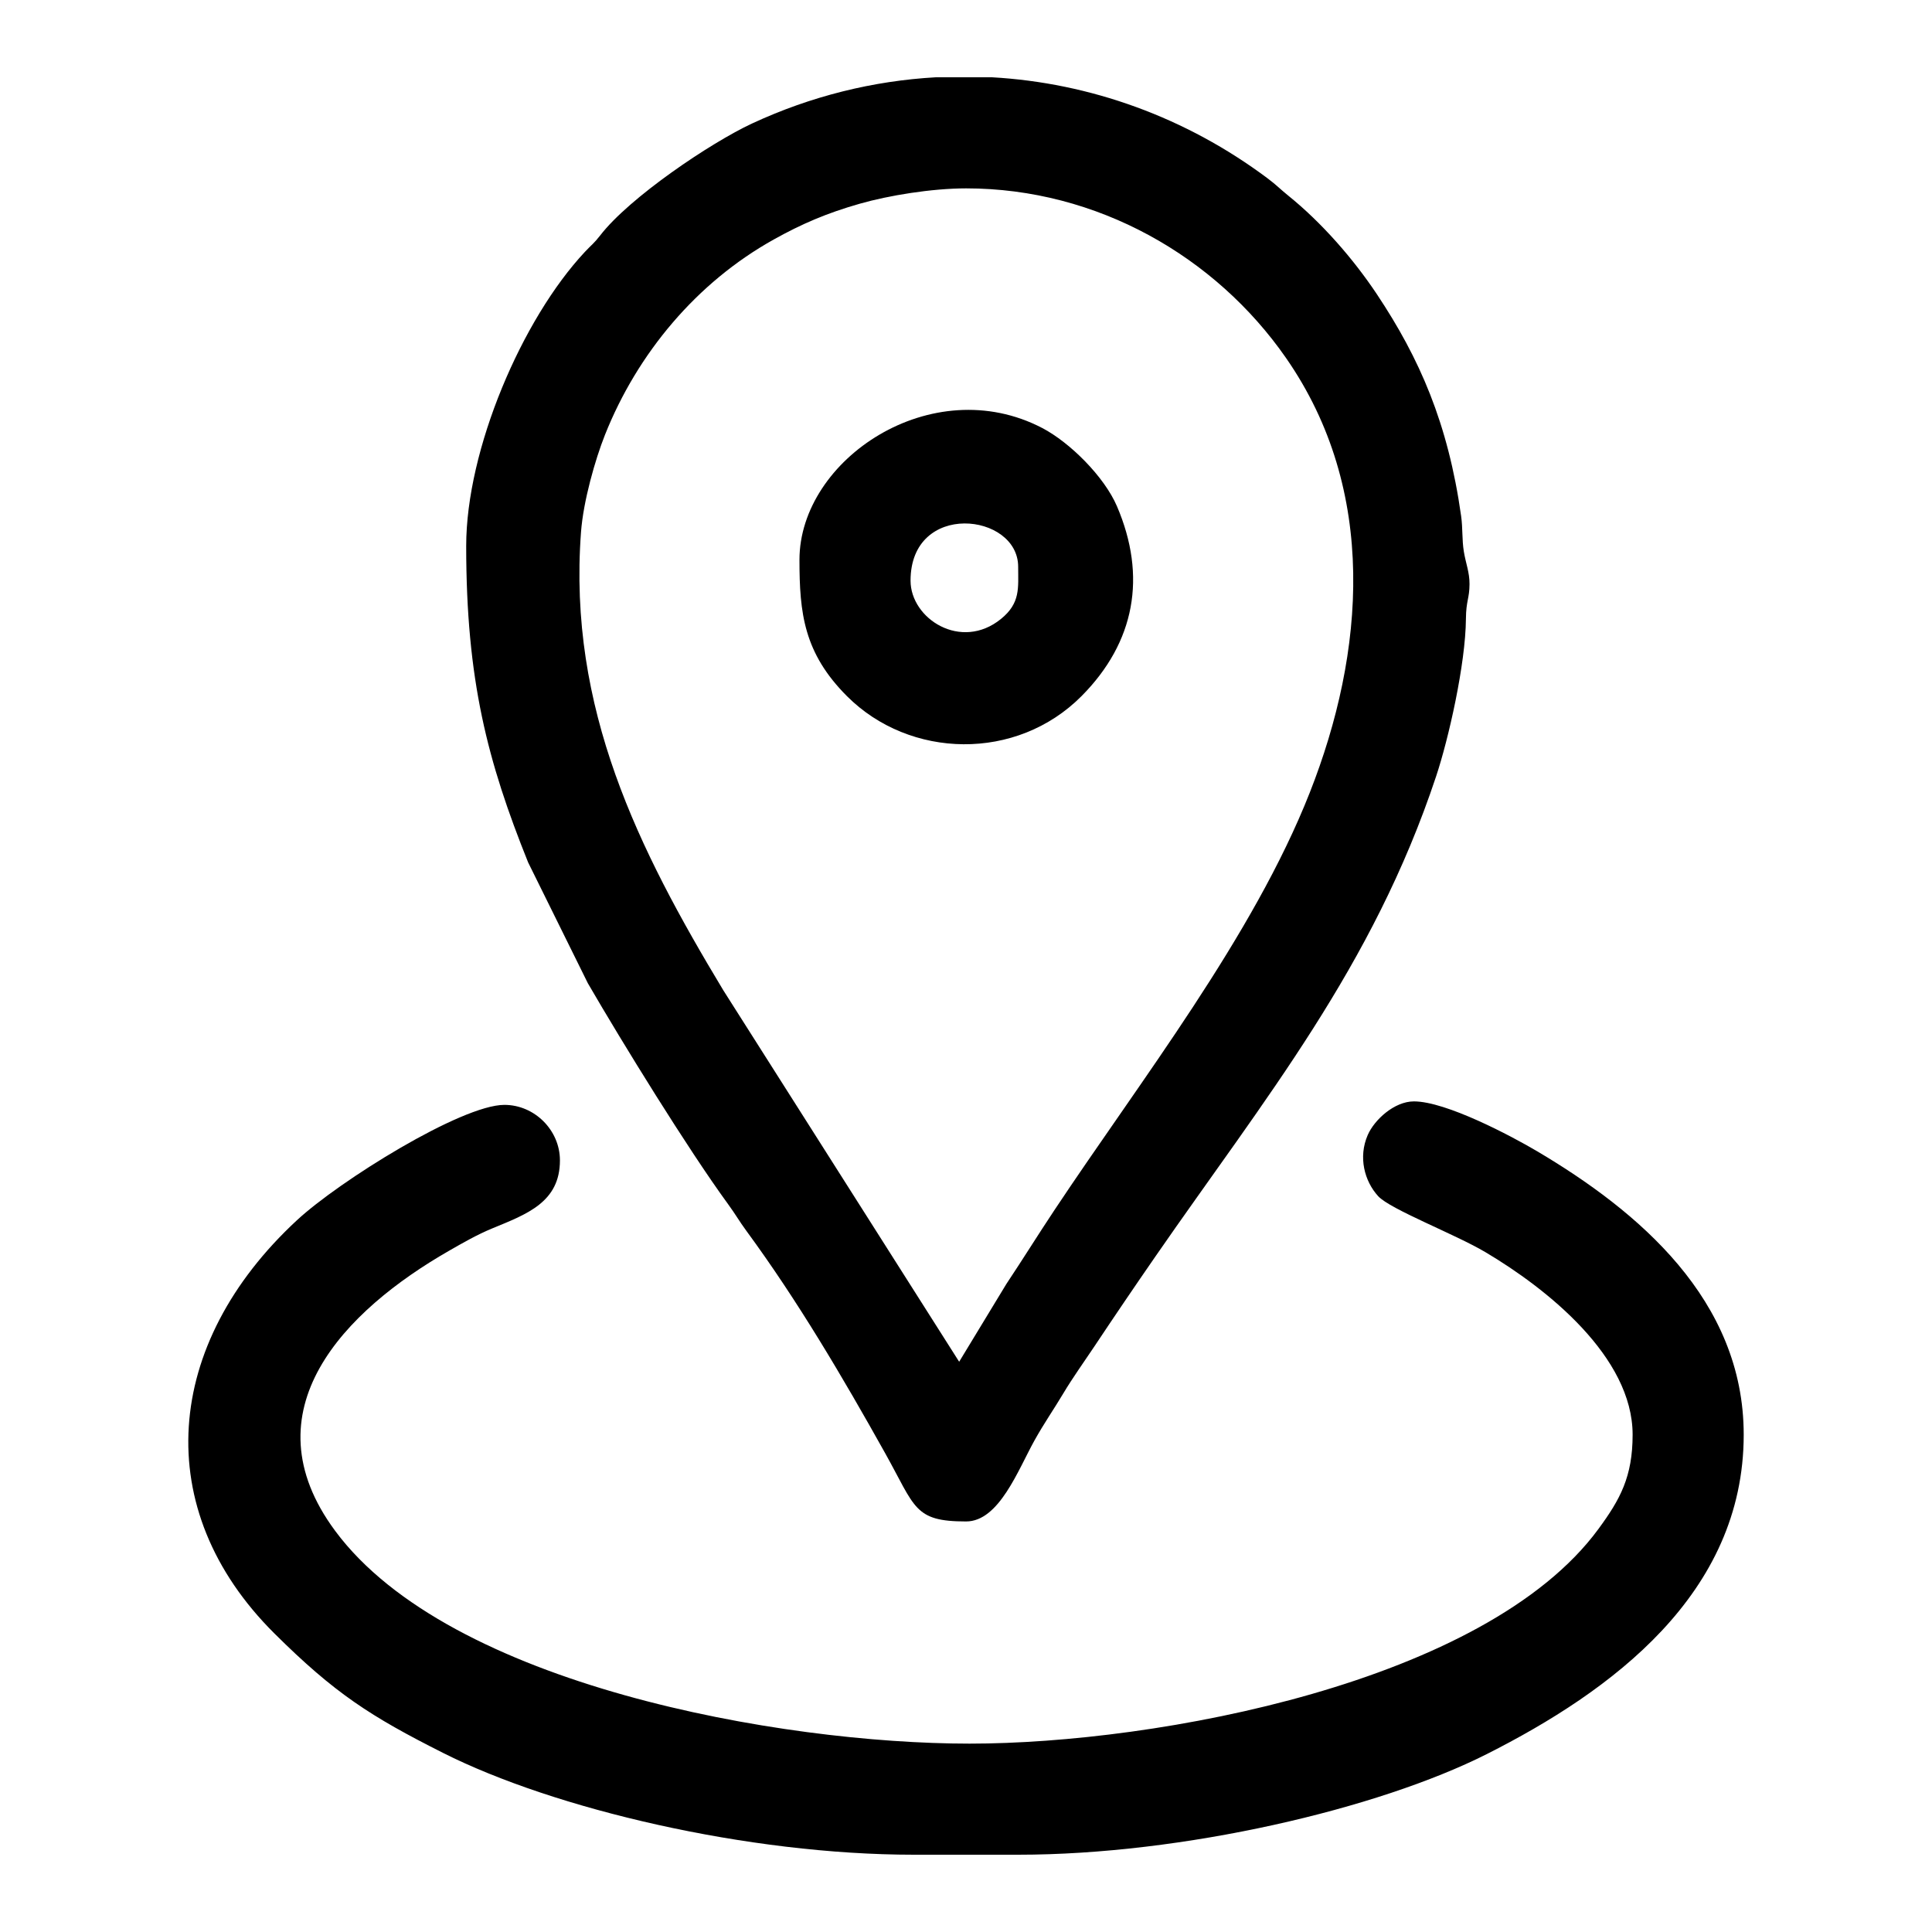
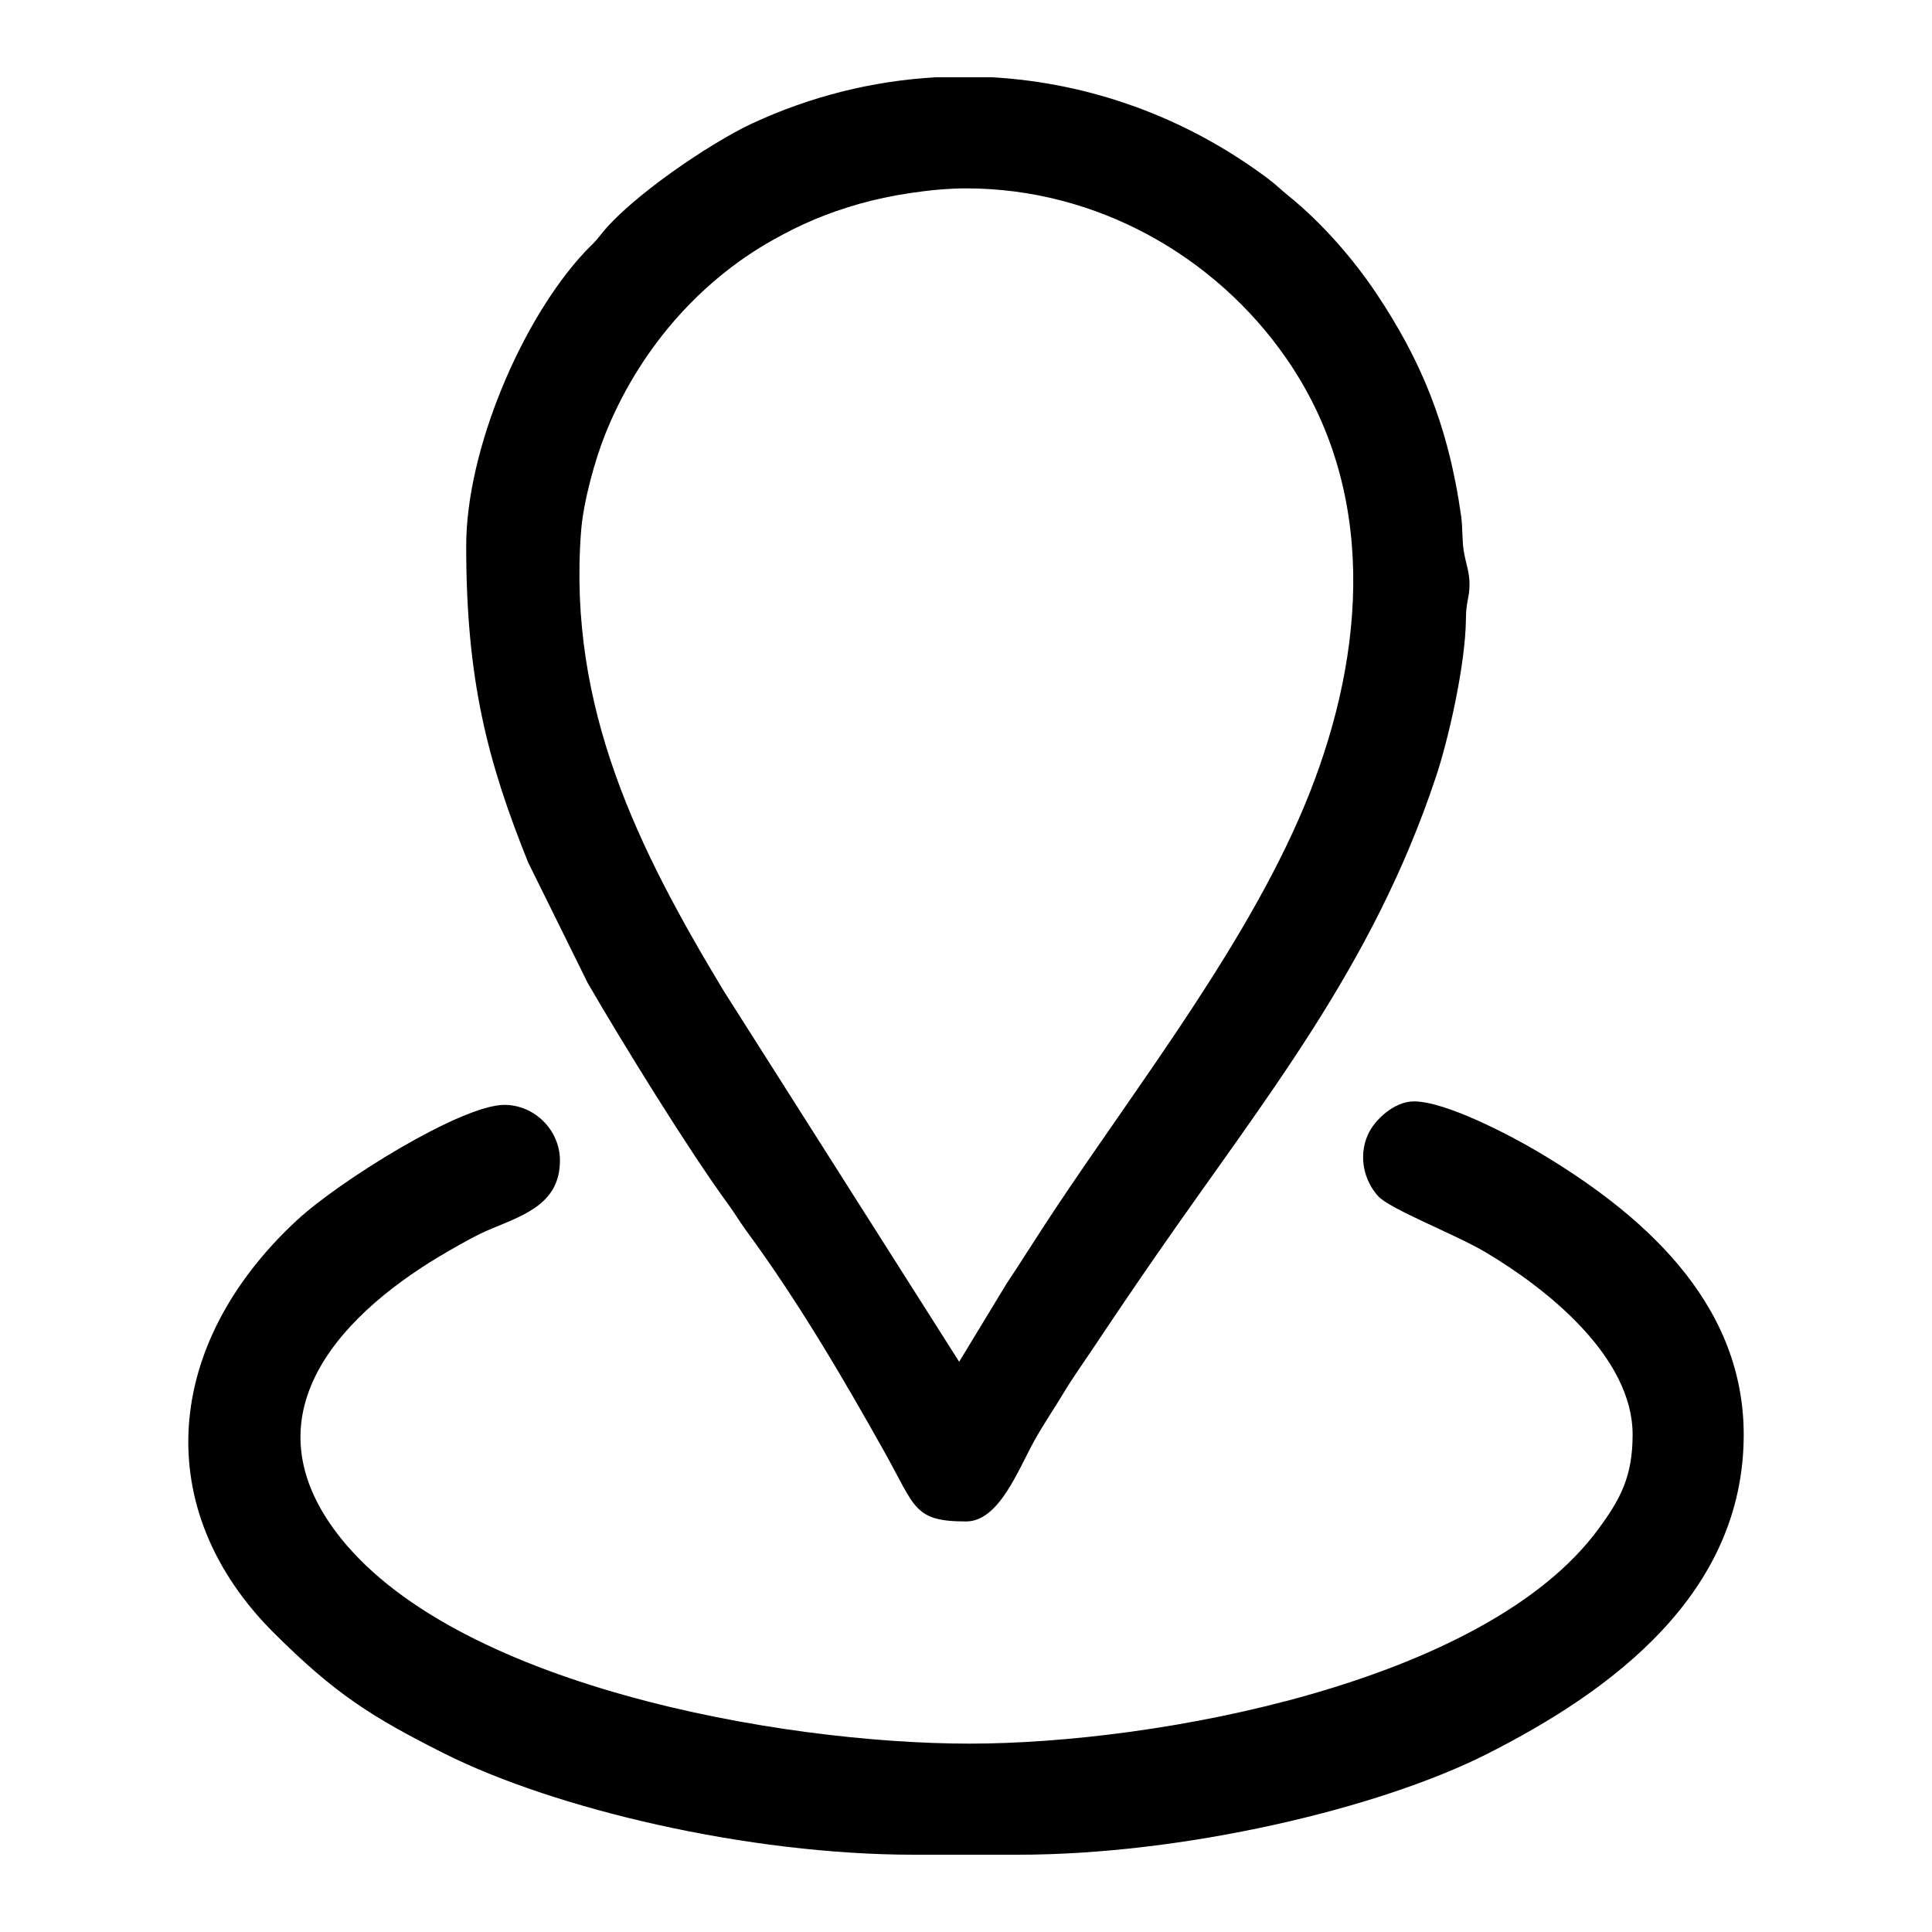
<svg xmlns="http://www.w3.org/2000/svg" xml:space="preserve" version="1.1" style="shape-rendering:geometricPrecision; text-rendering:geometricPrecision; image-rendering:optimizeQuality; fill-rule:evenodd; clip-rule:evenodd" viewBox="0 0 500 500">
  <g id="Capa_x0020_1">
    <path class="fil0" d="M250.02 48.75c33.97,0 64.58,17.67 82.8,43.89 23.89,34.38 20.42,76.26 6.16,112.45 -14.7,37.31 -43.77,74.47 -66.14,108.15 -4.41,6.64 -7.98,12.42 -12.4,19.06l-12.21 20.12 -61.06 -96.17c-21.94,-36.42 -40.2,-72.85 -36.81,-118.49 0.59,-8.06 3.68,-18.86 6.21,-25.23 8.37,-21.05 23.74,-39.47 43.75,-50.59 7.09,-3.95 13.61,-6.78 22.22,-9.23 7.4,-2.11 18.55,-3.96 27.48,-3.96zm-7.85 -28.75l14.54 0c25.39,1.43 50.21,10.34 71.36,26.17 2.36,1.77 3.24,2.78 5.38,4.5 8.55,6.9 16.76,16.26 22.95,25.57 10.94,16.44 18.36,33.27 21.74,57.32 0.45,3.23 0.19,6.02 0.7,9.18 0.5,3.06 1.49,5.36 1.47,8.43 -0.02,3.77 -0.89,4.26 -0.93,8.97 -0.09,11.72 -4.49,31.1 -7.72,40.79 -16.43,49.41 -44.26,83.22 -72.59,124.17 -5.62,8.13 -10.54,15.38 -15.98,23.55 -2.71,4.06 -5.5,7.93 -7.87,11.9 -2.53,4.24 -5,7.75 -7.51,12.26 -4.25,7.64 -9.16,20.94 -17.69,20.94 -13.52,0 -13.08,-3.6 -20.95,-17.68 -10.97,-19.63 -22.6,-39.4 -35.91,-57.53 -1.89,-2.57 -2.79,-4.25 -4.75,-6.93 -10.37,-14.22 -27.24,-41.57 -36.28,-57.16l-15.45 -31.26c-10.52,-26.17 -16.03,-47.18 -16.03,-81.9 0,-24.89 14.4,-58.69 30.76,-76.15 1.63,-1.74 2.33,-2.16 3.9,-4.19 7.58,-9.85 28.61,-24 39.3,-28.98 15.32,-7.12 31.43,-11.06 47.56,-11.97z" />
    <path class="fil0" d="M422.52 371.29c0,10.91 -3.23,16.76 -8.84,24.4 -29.2,39.79 -114.23,55.56 -162.76,55.56 -48.85,0 -134.54,-15.08 -164.17,-55.05 -23.1,-31.16 2.52,-57.05 29.44,-72.49 3.51,-2.01 7.23,-4.16 11.25,-5.82 8.9,-3.67 17.47,-6.75 17.47,-17.58 0,-7.82 -6.56,-14.37 -14.38,-14.37 -11.1,0 -42.73,19.7 -53.69,29.86 -34.52,31.98 -38.16,74.78 -5.83,106.93 15.61,15.51 24.87,21.46 43.65,30.92 28.76,14.5 78.85,26.35 121.89,26.35l26.95 0c42.58,0 93.13,-11.83 121.29,-26.05 32.11,-16.21 66.48,-41.36 66.48,-82.66 0,-34.94 -27.34,-57.86 -53.38,-73.3 -6.84,-4.05 -23.68,-12.95 -31.97,-12.95 -5.09,0 -10.26,4.79 -11.96,8.72 -2.48,5.72 -0.85,11.91 2.71,15.81 3.11,3.4 19.96,9.86 27.74,14.48 15.93,9.44 38.11,27.09 38.11,47.24z" />
-     <path class="fil0" d="M235.65 150.27c0,-20.7 27.85,-17.57 27.85,-3.59 0,5.48 0.63,9.39 -4.46,13.51 -10.3,8.36 -23.39,-0.04 -23.39,-9.92zm-28.75 -5.39c0,13.78 1.12,24.11 12.31,35.3 16.27,16.27 43.88,16.89 60.69,-0.03 13.86,-13.95 16.95,-30.99 9.16,-49.15 -3.27,-7.62 -12.15,-16.48 -19.31,-20.22 -28.54,-14.9 -62.85,8.06 -62.85,34.1z" />
  </g>
</svg>